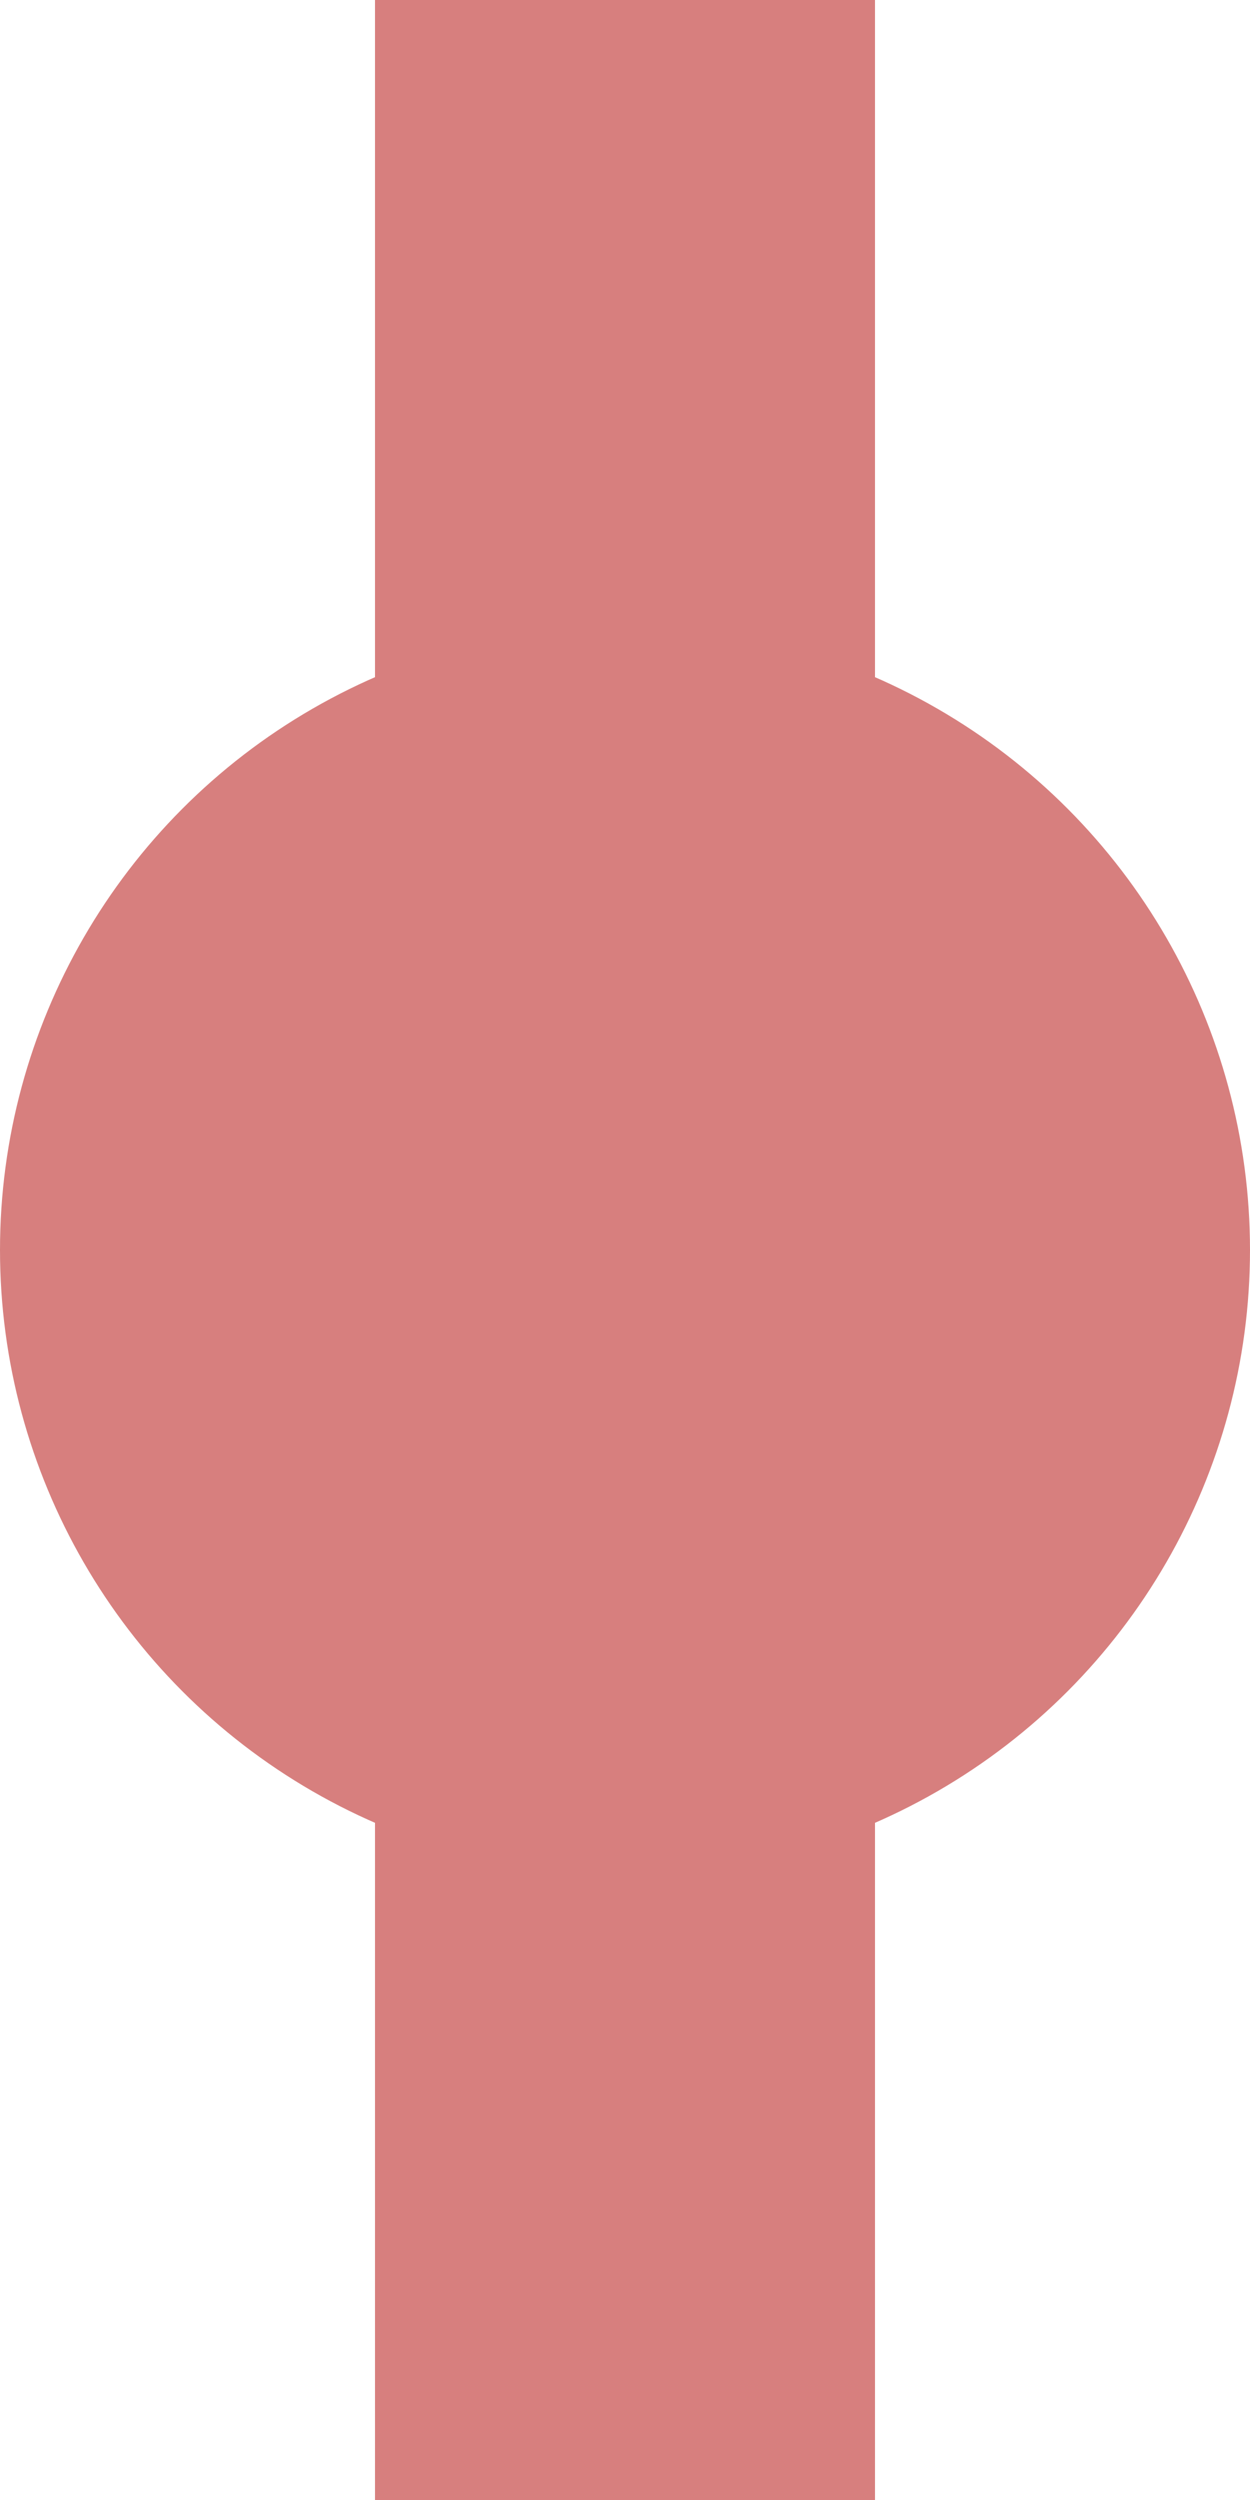
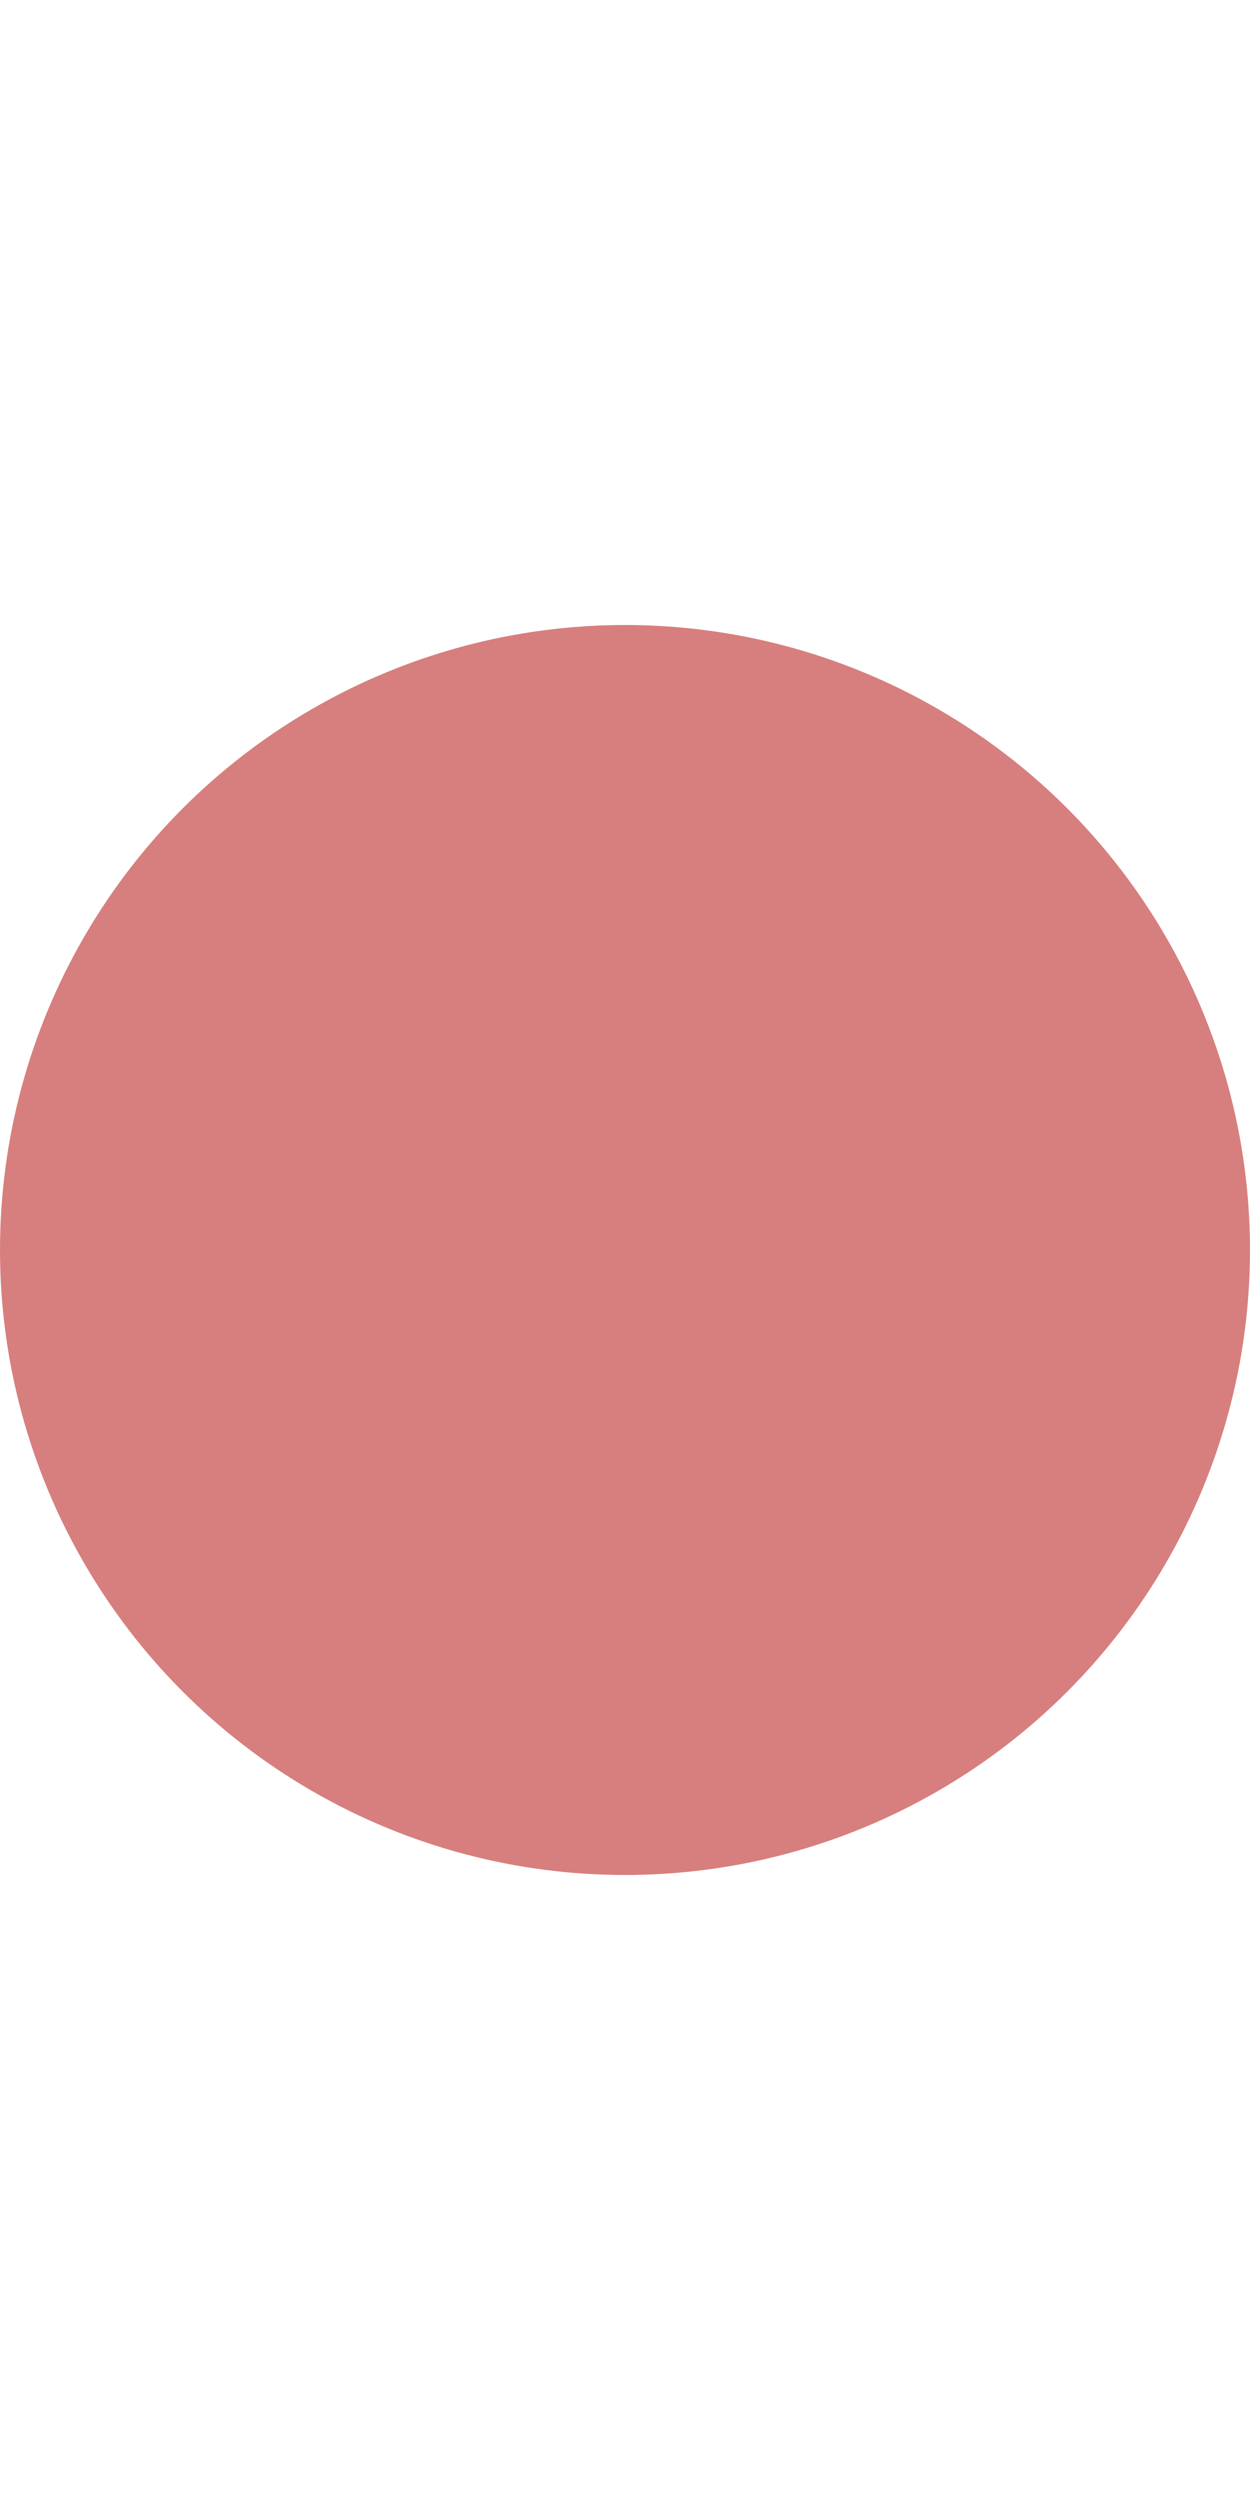
<svg xmlns="http://www.w3.org/2000/svg" width="250" height="500" viewBox="0 0 250 500">
  <title>exdBHF</title>
  <g stroke="#D77F7E" stroke-width="100" fill="none">
-     <path d="M 125,0 V500" />
-   </g>
+     </g>
  <g style="fill:#D77F7E; stroke:none;">
    <circle cx="125" cy="250" r="125" />
  </g>
</svg>